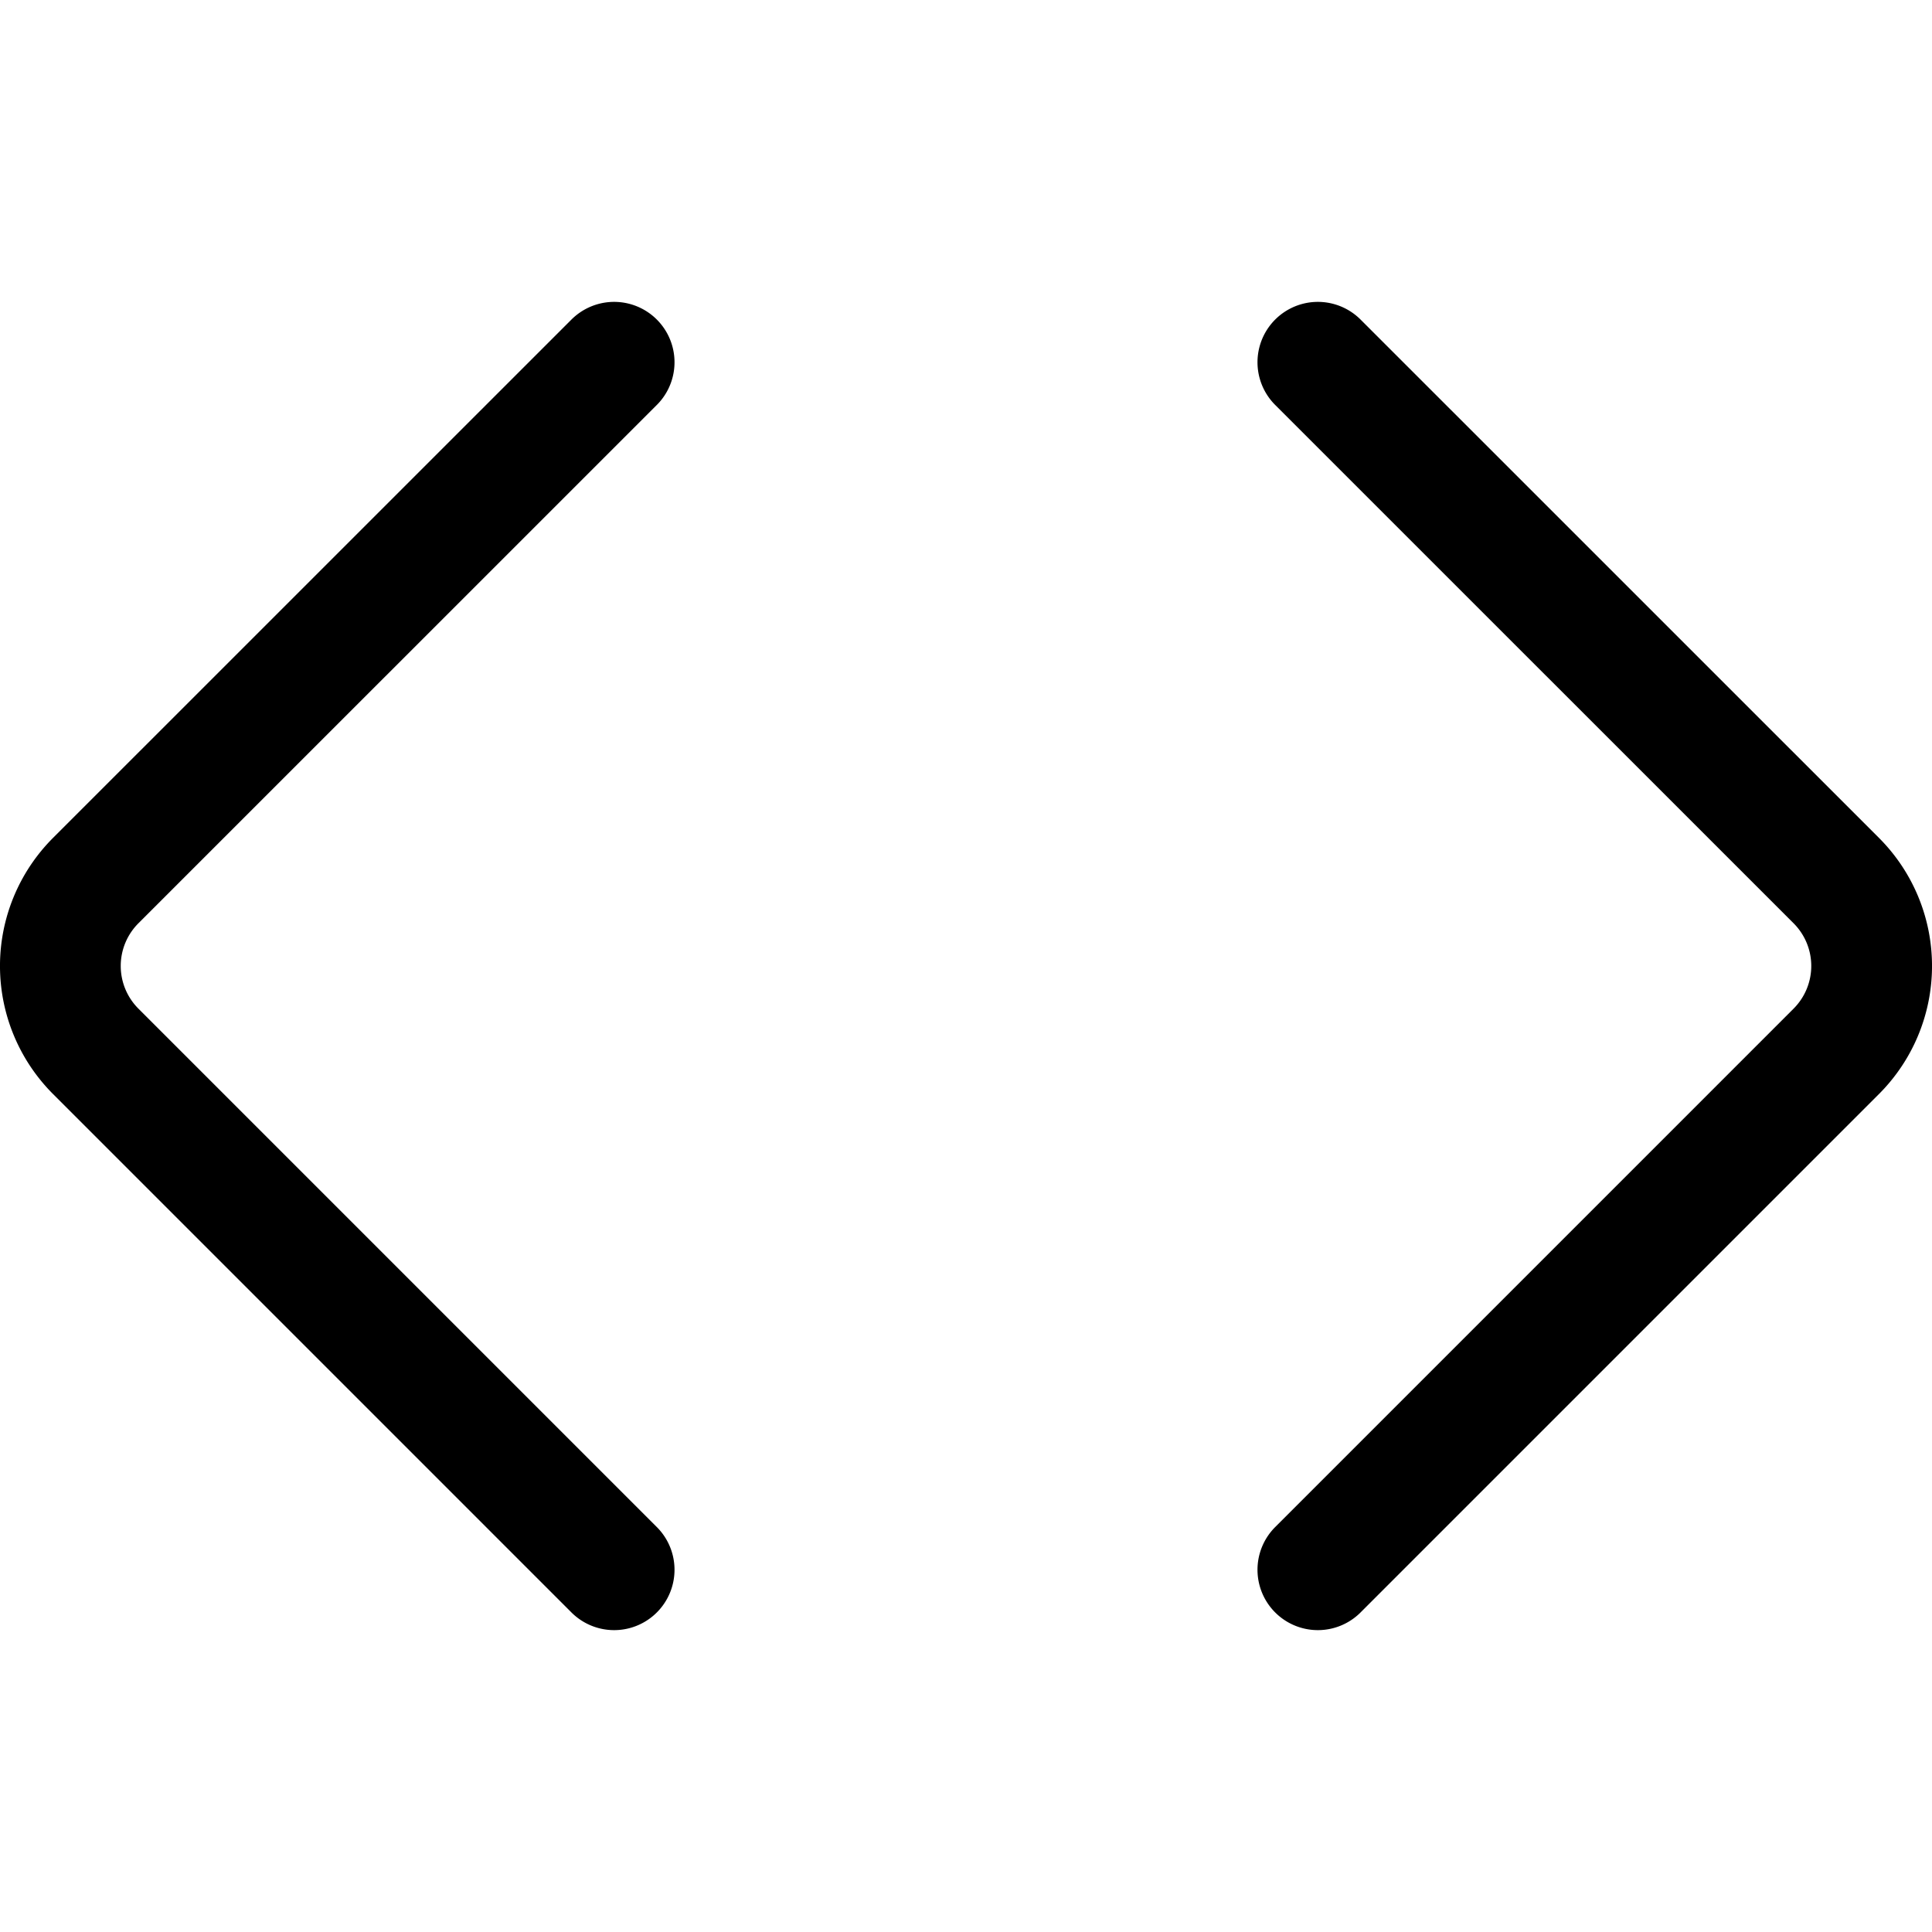
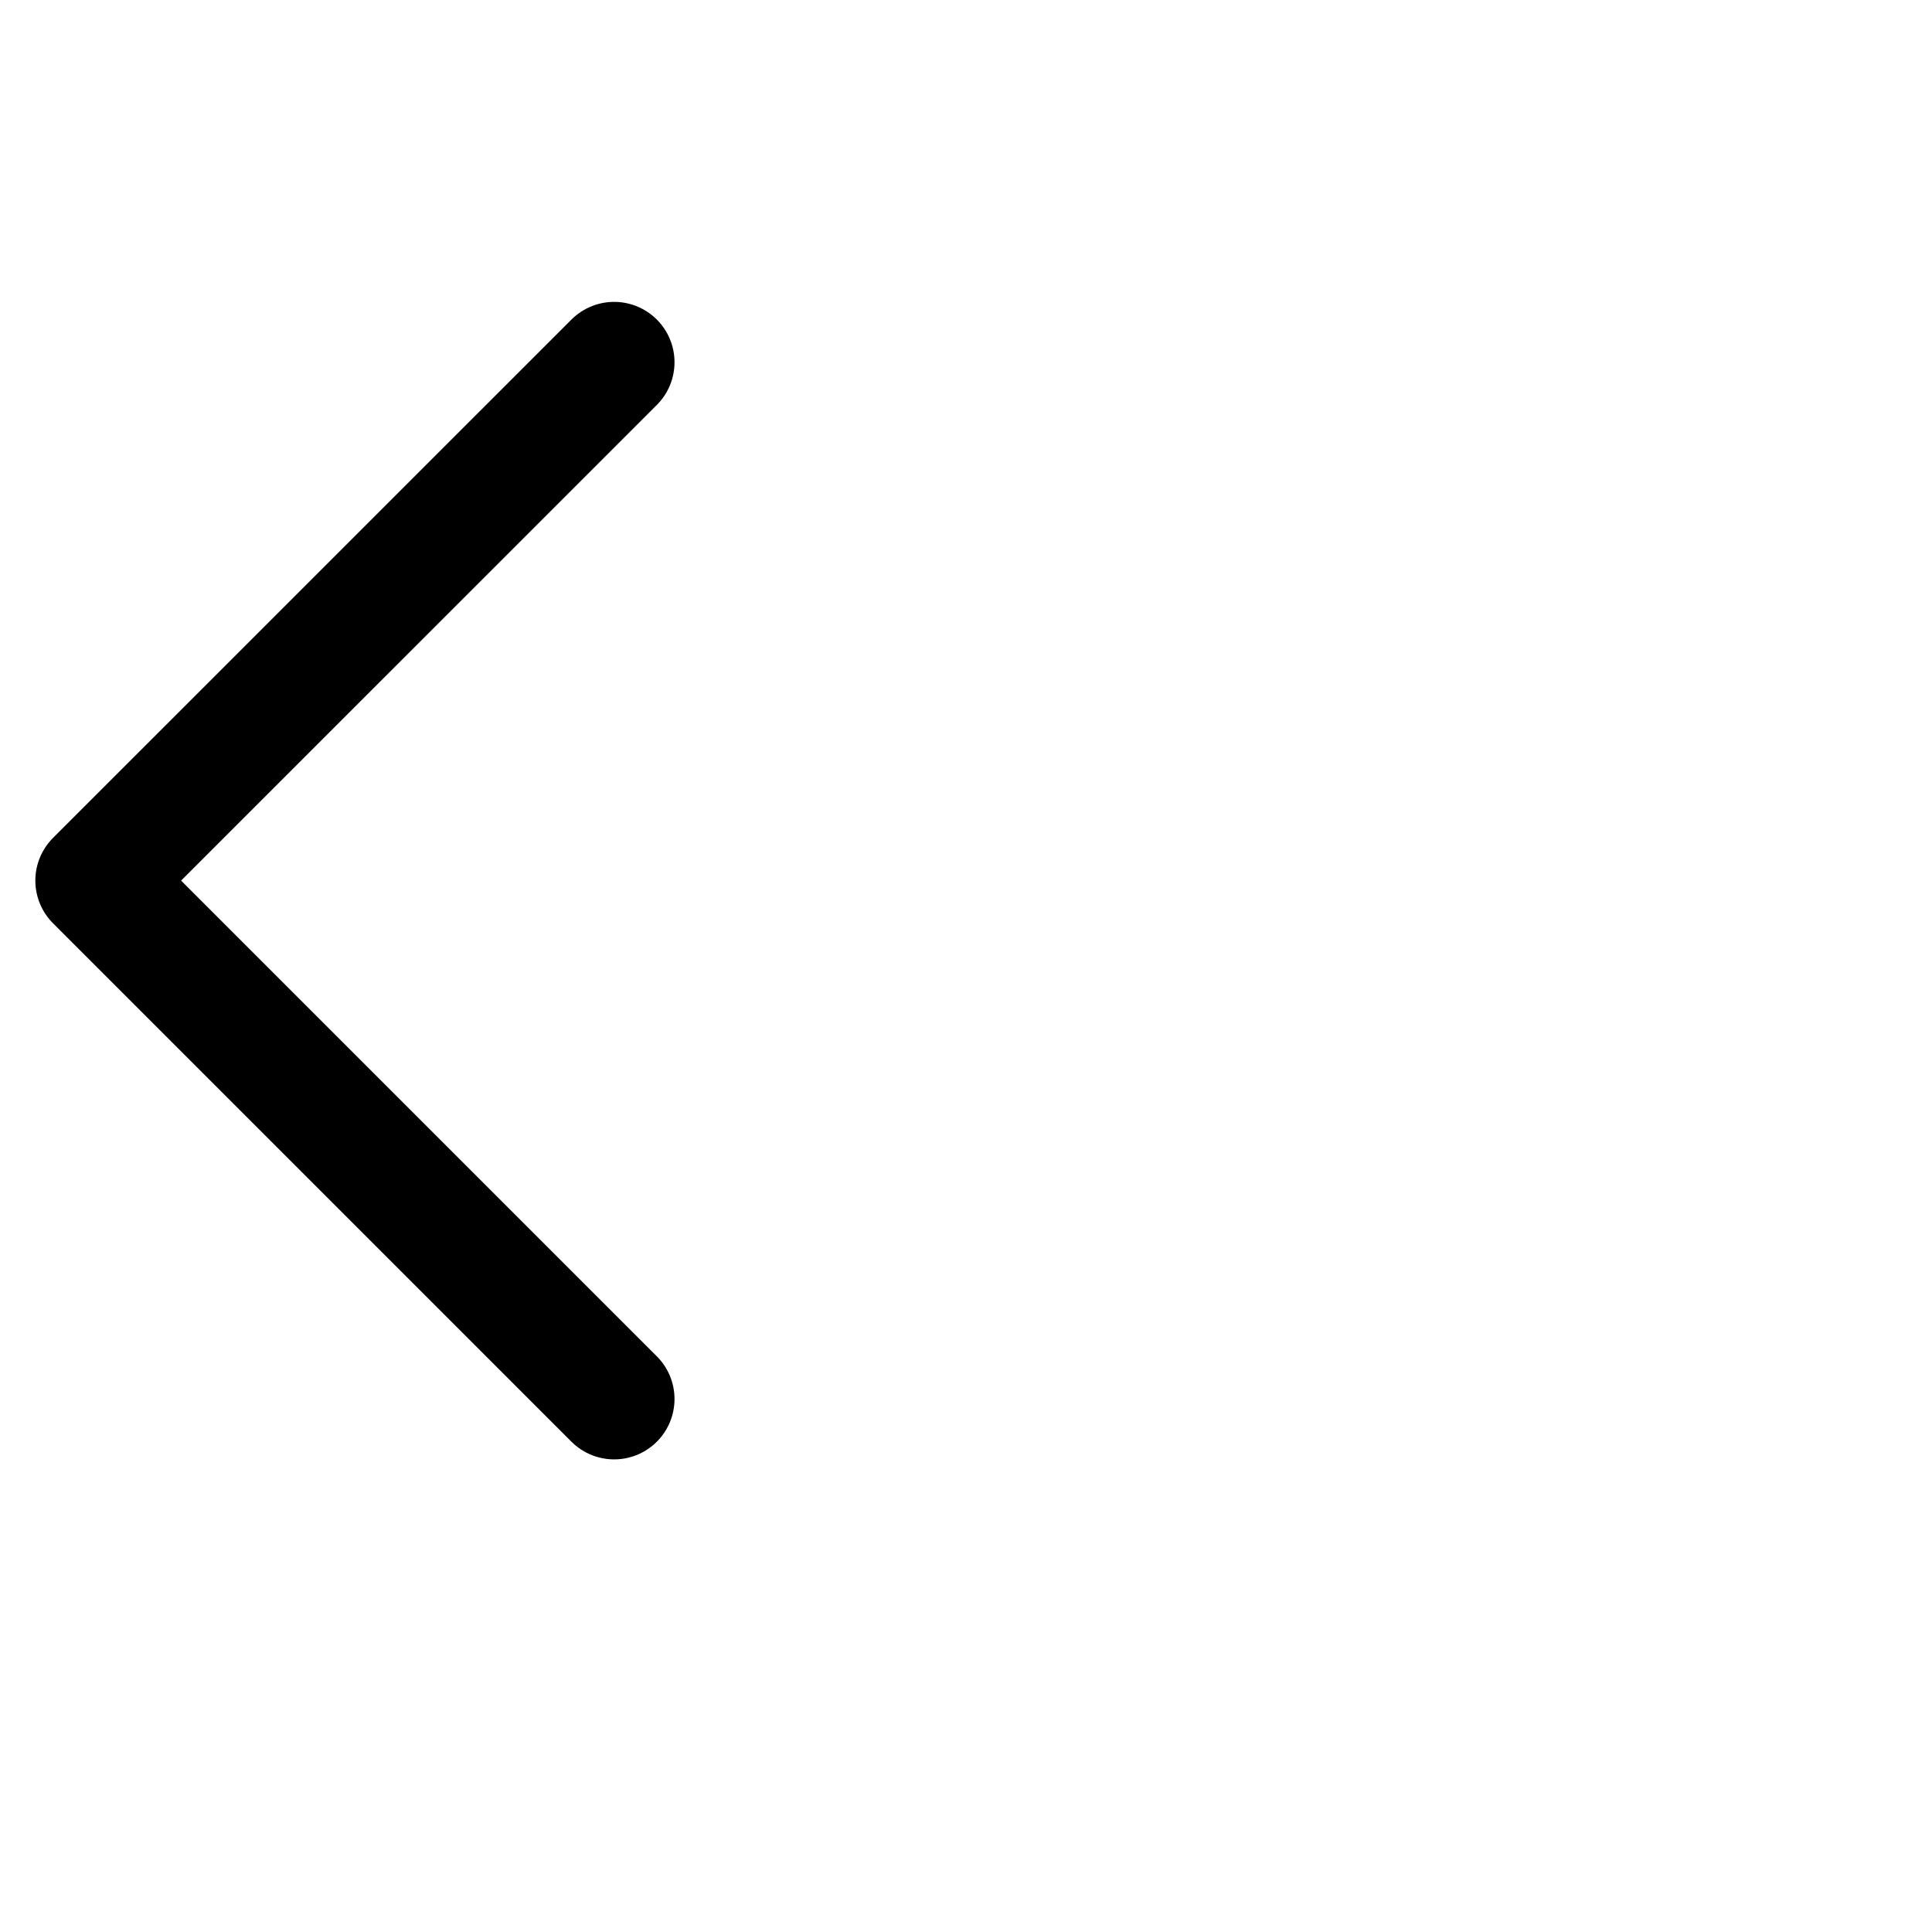
<svg xmlns="http://www.w3.org/2000/svg" viewBox="0 0 24 24">
  <defs>
    <style>.a{fill:none;stroke:currentColor;stroke-linecap:round;stroke-linejoin:round;stroke-width:1.5px;}</style>
  </defs>
  <title>angle-brackets</title>
-   <path class="a" d="M7.629,4.5l-6.44,6.439a1.5,1.5,0,0,0,0,2.121l6.44,6.44" />
-   <path class="a" d="M16.371,4.5l6.44,6.439a1.5,1.5,0,0,1,0,2.121l-6.44,6.44" />
+   <path class="a" d="M7.629,4.5l-6.44,6.439l6.44,6.44" />
</svg>